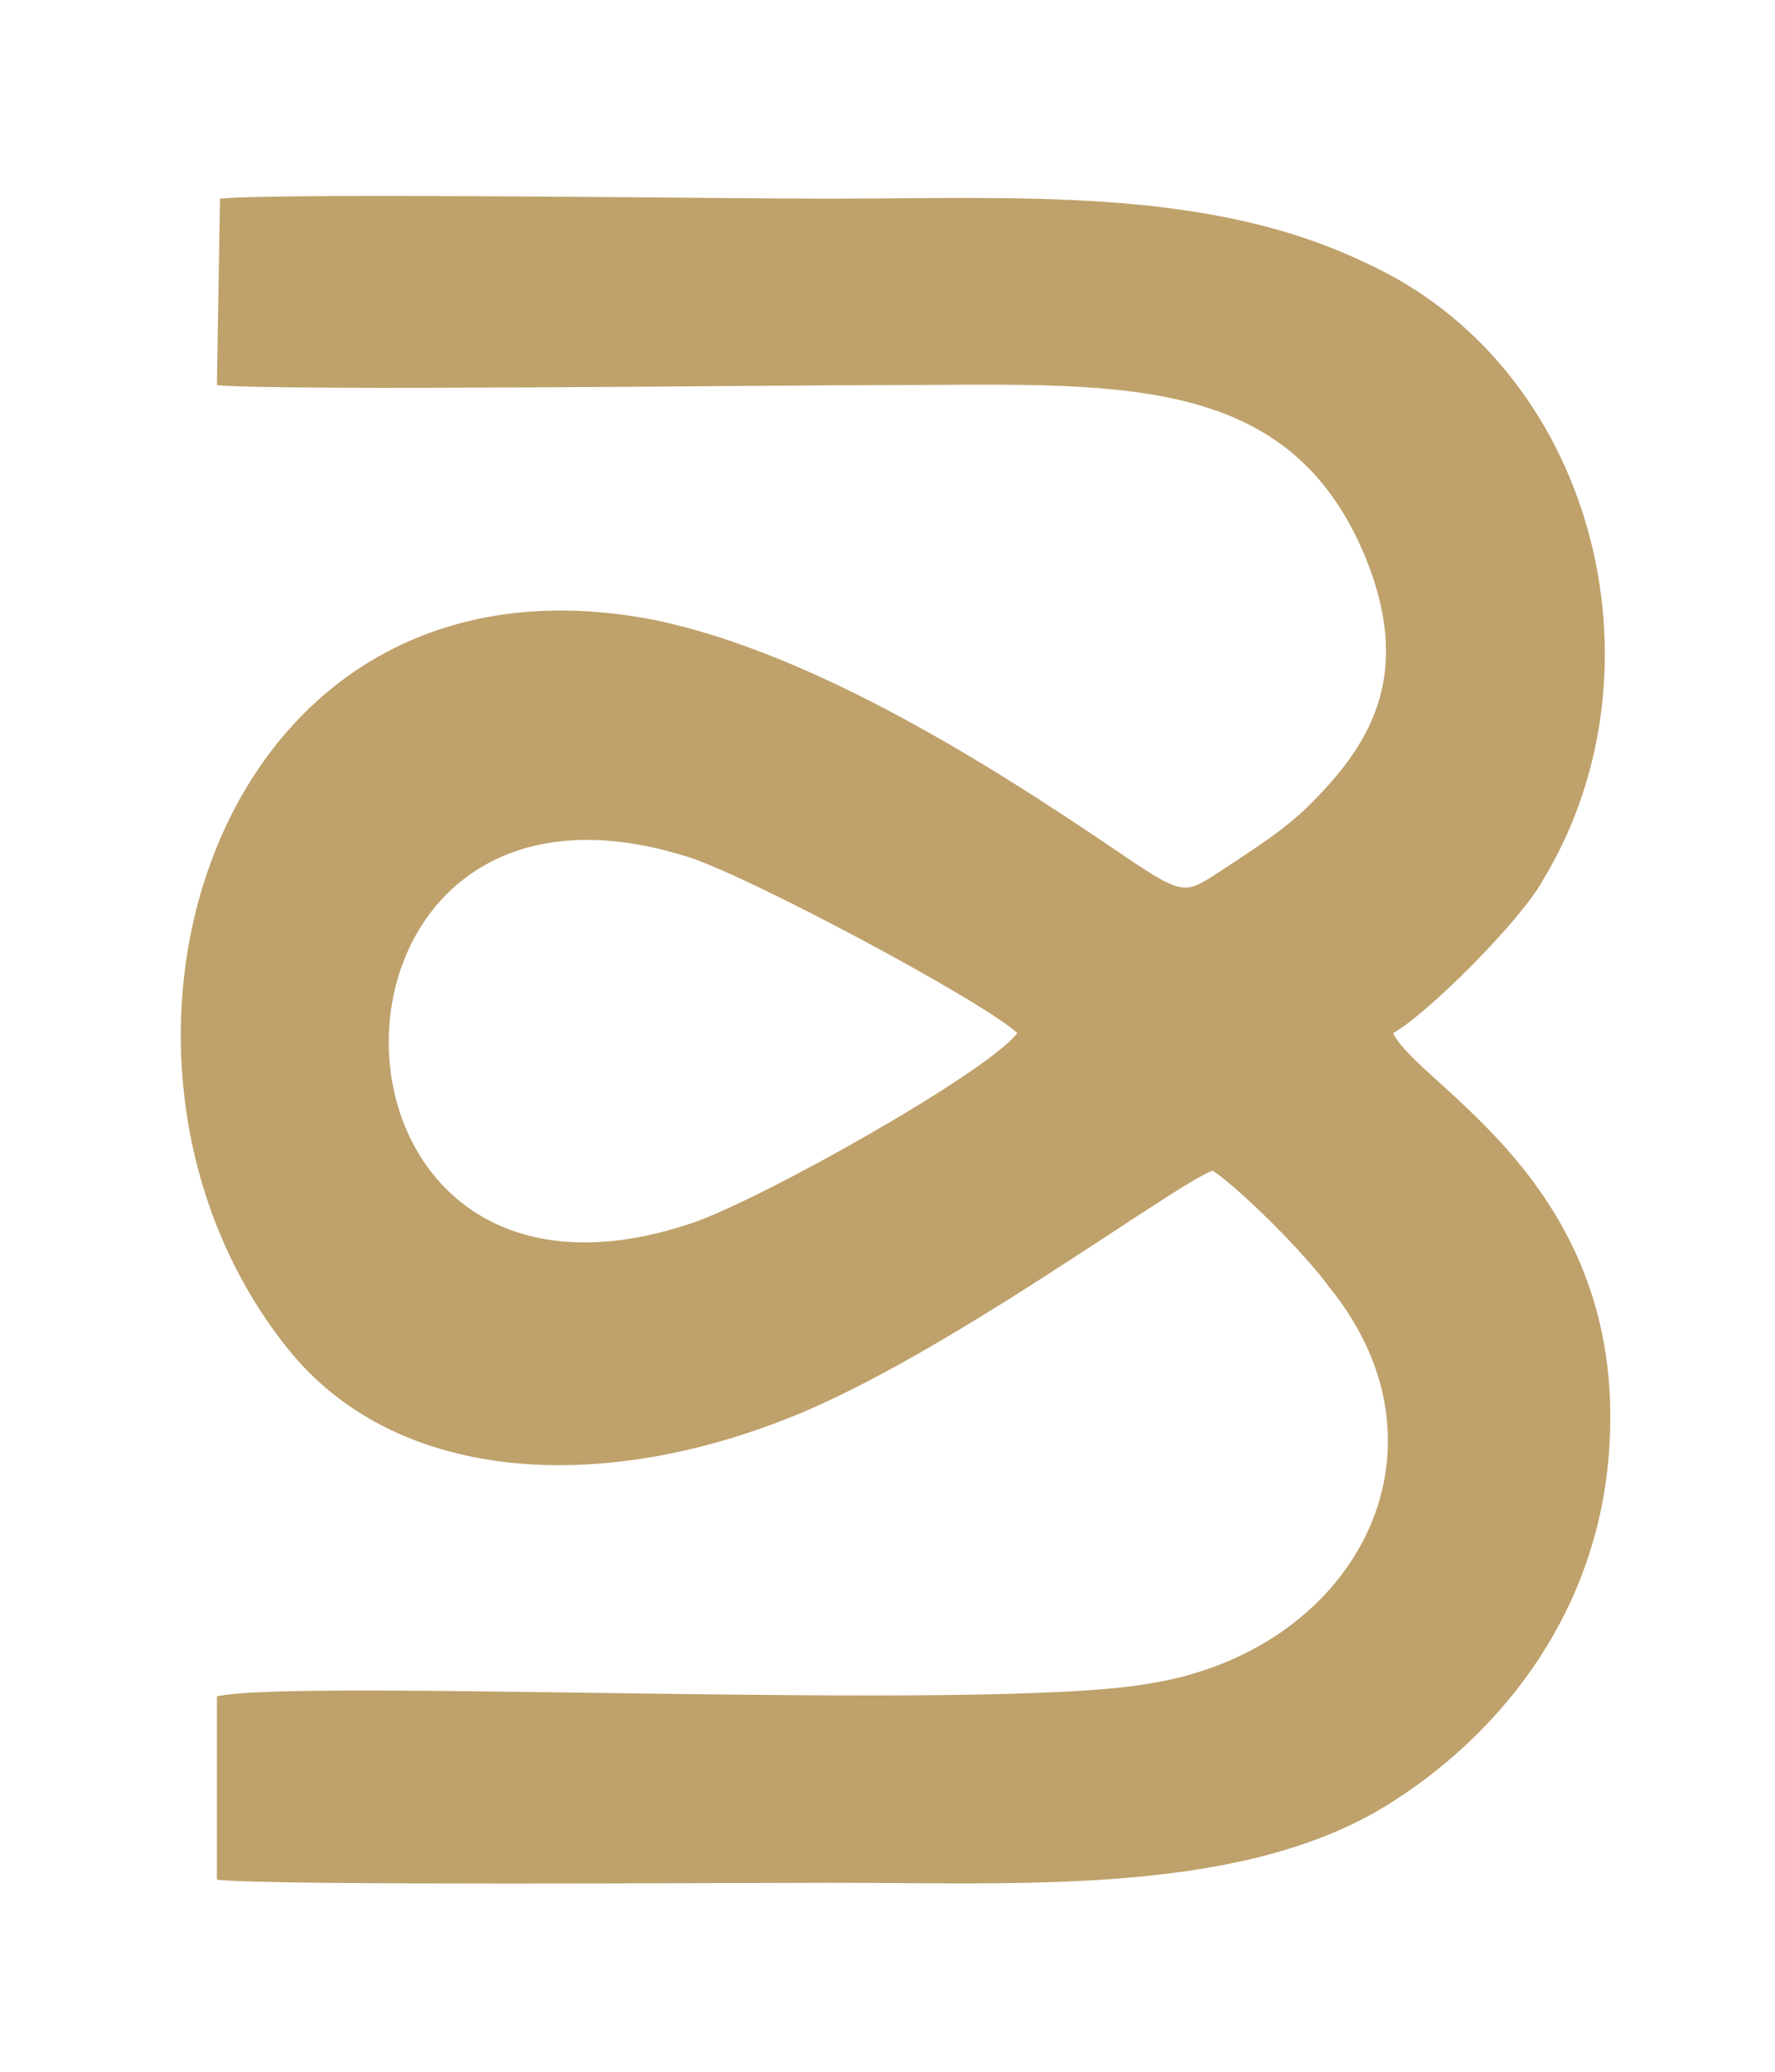
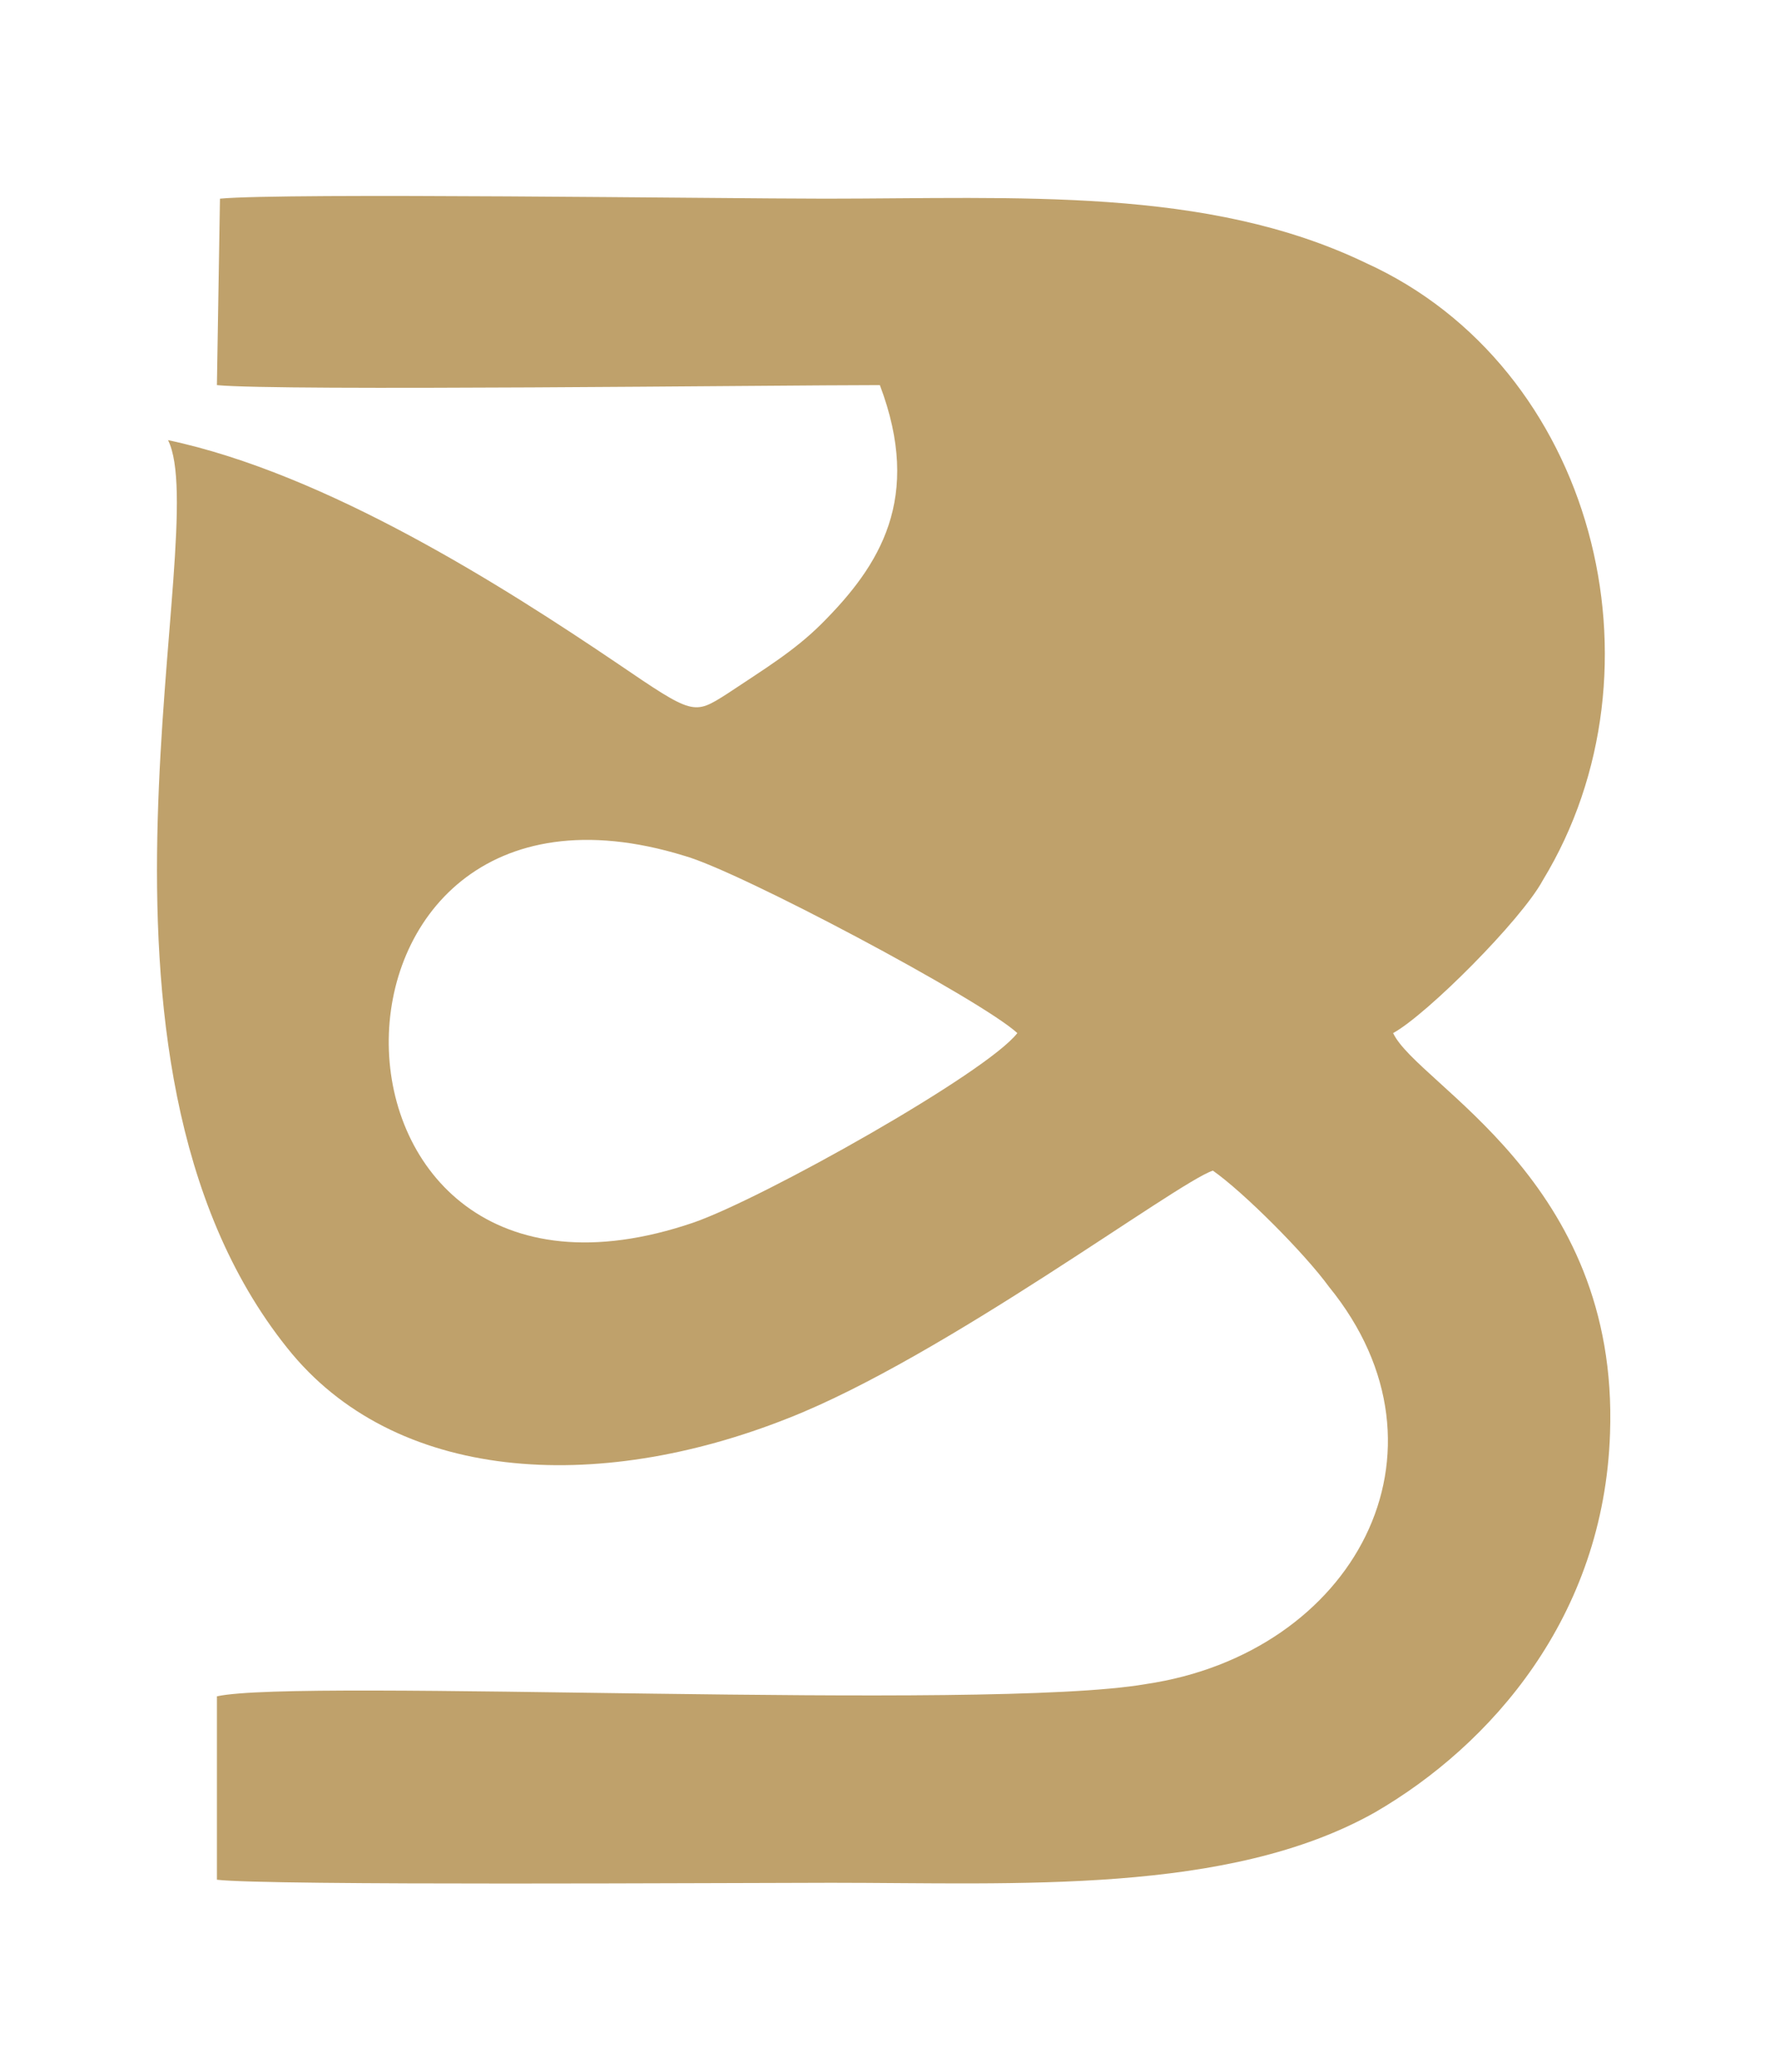
<svg xmlns="http://www.w3.org/2000/svg" version="1.1" id="Layer_1" x="0px" y="0px" width="58.1px" height="67.8px" viewBox="0 0 58.1 67.8" style="enable-background:new 0 0 58.1 67.8;" xml:space="preserve">
  <style type="text/css">
	.st0{fill:#BFA16B;}
</style>
  <g>
-     <path class="st0" d="M7.1,12.6c2,0.2,18.3,0,21.7,0c7.6,0,13.5-0.6,16,5.9c1.4,3.7,0,5.9-1.9,7.8c-0.9,0.9-1.9,1.5-3.1,2.3   c-1.1,0.7-1.1,0.7-3.6-1c-3.7-2.5-9.5-6.2-14.7-7.3C7,17.4,1.8,34.6,9.4,44.1c3.5,4.4,10.1,4.8,16.4,2.3c5.1-2,12.7-7.7,13.9-8.1   c1,0.7,3,2.7,3.8,3.8c4.4,5.4,0.8,12-6,13C32.3,56,9.8,54.9,7.1,55.5v6c1.6,0.2,17,0.1,20.1,0.1c6.1,0,13,0.4,17.8-2.3   c3.8-2.2,7.5-6.4,7.7-12.4c0.3-8.3-6.3-11.4-7.1-13.1c1.1-0.6,4.2-3.7,4.9-5c4.2-6.9,1.7-16.8-5.8-20.2C39.5,6.1,33.3,6.5,27,6.5   c-3.4,0-17.7-0.2-19.8,0L7.1,12.6z M33.3,33.8c-1,1.3-8.3,5.4-10.6,6.2c-13.2,4.5-13.3-16-0.3-12C24.2,28.5,32.1,32.7,33.3,33.8" />
+     <path class="st0" d="M7.1,12.6c2,0.2,18.3,0,21.7,0c1.4,3.7,0,5.9-1.9,7.8c-0.9,0.9-1.9,1.5-3.1,2.3   c-1.1,0.7-1.1,0.7-3.6-1c-3.7-2.5-9.5-6.2-14.7-7.3C7,17.4,1.8,34.6,9.4,44.1c3.5,4.4,10.1,4.8,16.4,2.3c5.1-2,12.7-7.7,13.9-8.1   c1,0.7,3,2.7,3.8,3.8c4.4,5.4,0.8,12-6,13C32.3,56,9.8,54.9,7.1,55.5v6c1.6,0.2,17,0.1,20.1,0.1c6.1,0,13,0.4,17.8-2.3   c3.8-2.2,7.5-6.4,7.7-12.4c0.3-8.3-6.3-11.4-7.1-13.1c1.1-0.6,4.2-3.7,4.9-5c4.2-6.9,1.7-16.8-5.8-20.2C39.5,6.1,33.3,6.5,27,6.5   c-3.4,0-17.7-0.2-19.8,0L7.1,12.6z M33.3,33.8c-1,1.3-8.3,5.4-10.6,6.2c-13.2,4.5-13.3-16-0.3-12C24.2,28.5,32.1,32.7,33.3,33.8" />
  </g>
</svg>